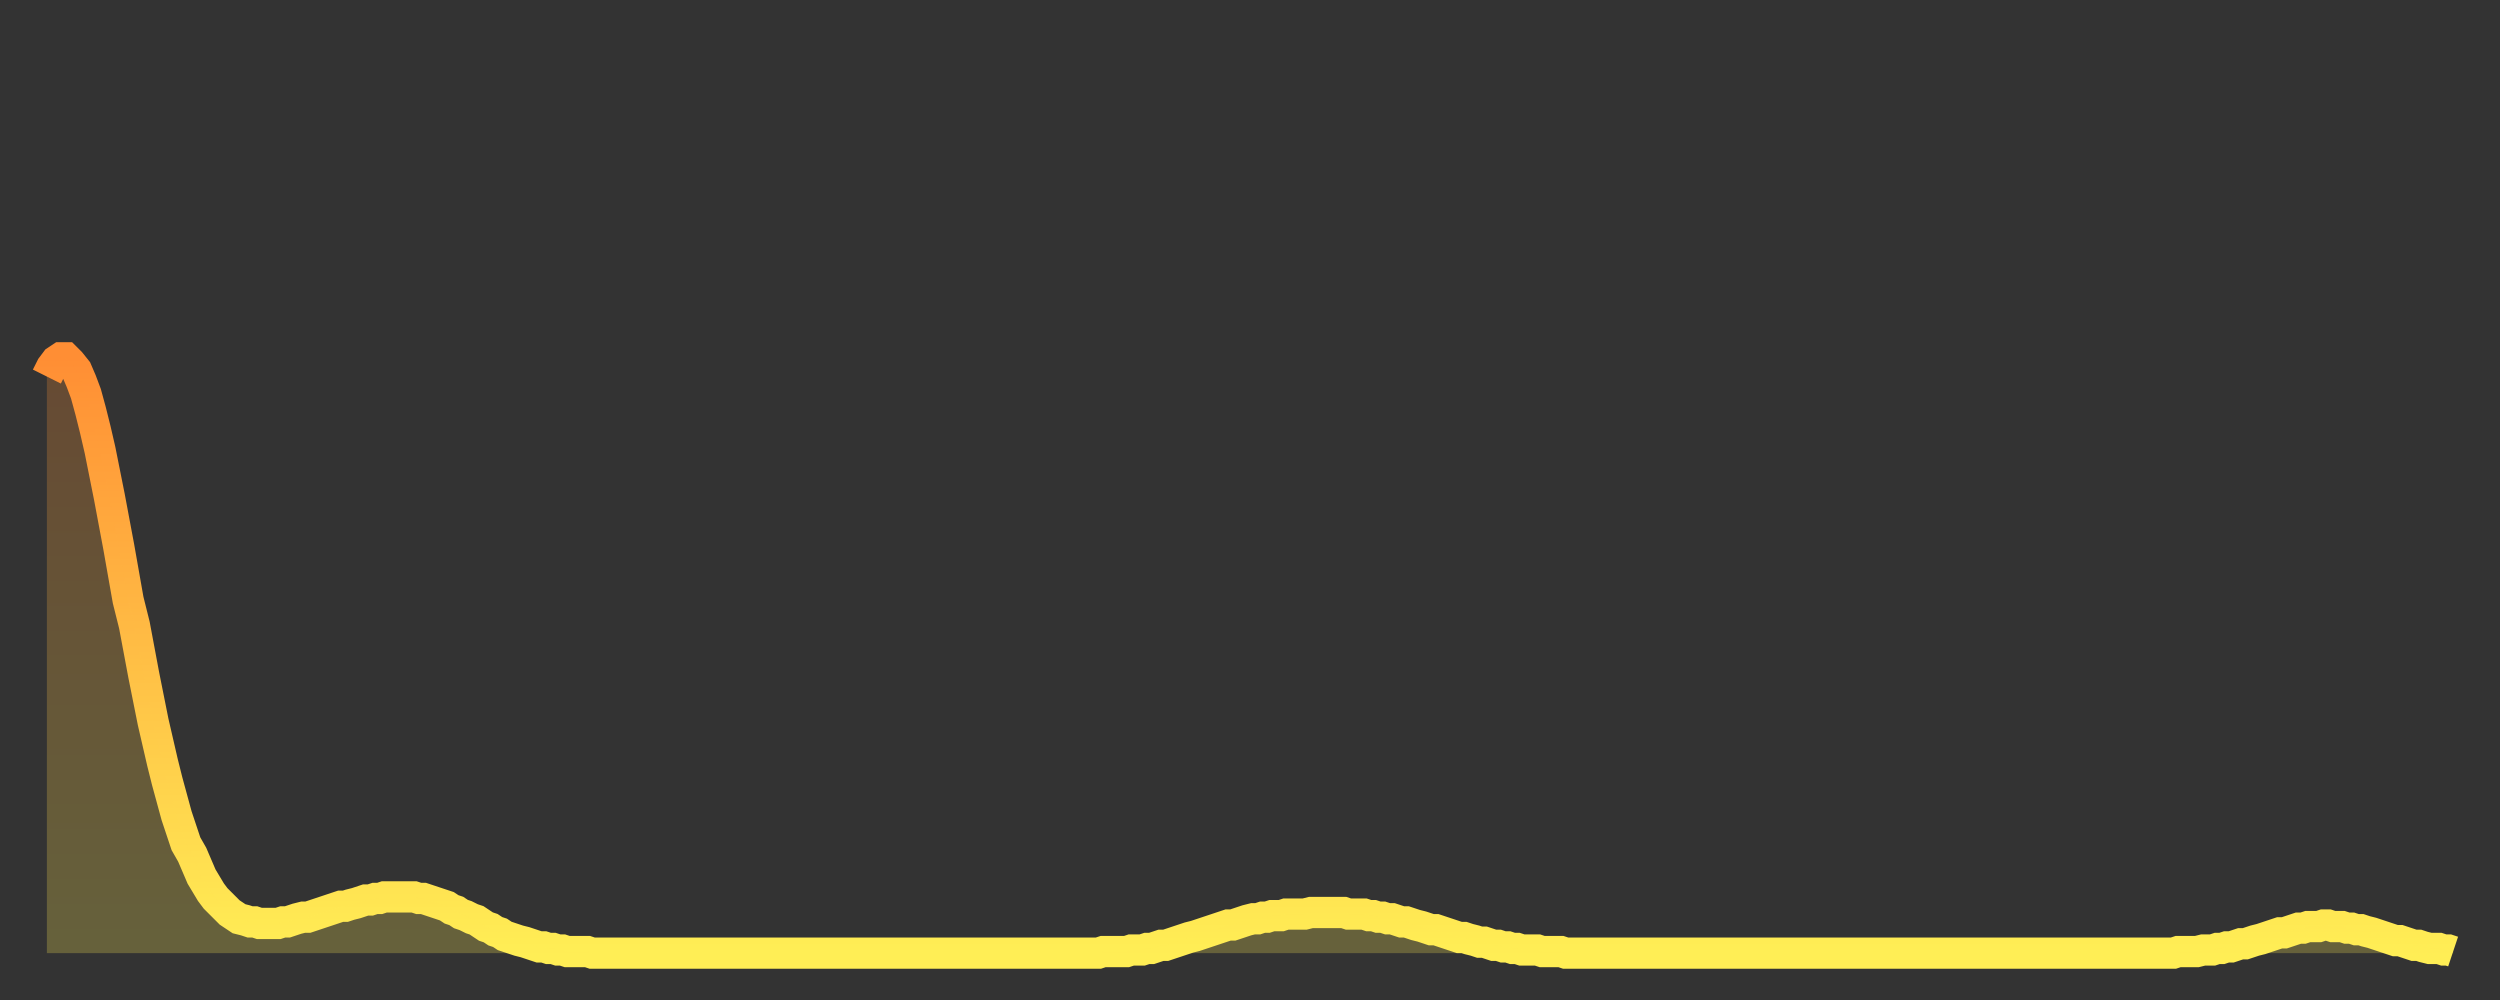
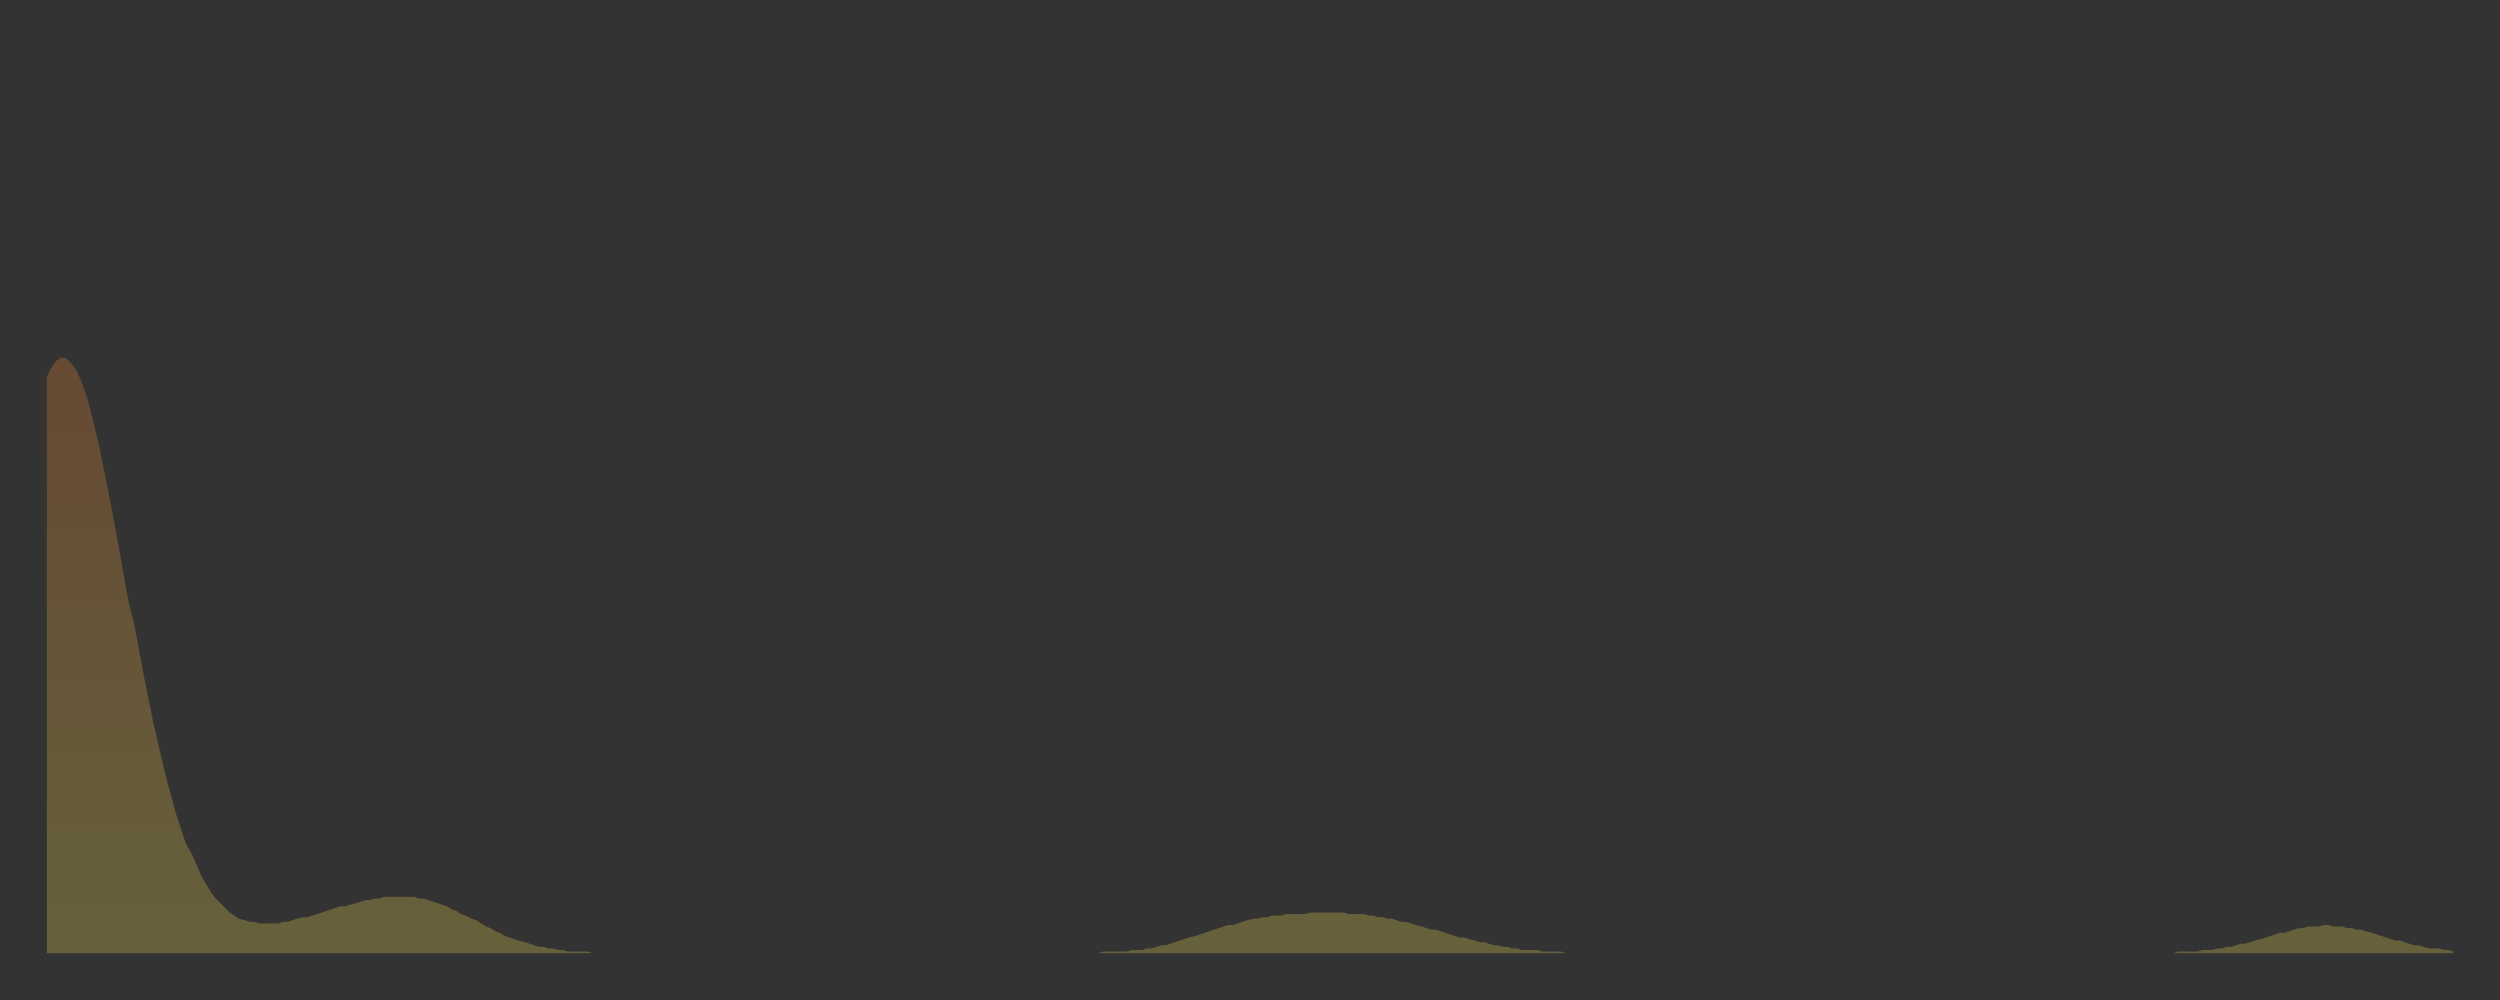
<svg xmlns="http://www.w3.org/2000/svg" baseProfile="full" height="64" version="1.1" width="160">
  <rect width="100%" height="100%" fill="#333333" stroke="none" />
  <defs>
    <linearGradient id="id171610" x1="0" x2="0" y1="0" y2="1">
      <stop offset="0%" stop-color="#ff8e34" />
      <stop offset="50%" stop-color="#ffbe45" />
      <stop offset="100%" stop-color="#ffee55" />
    </linearGradient>
  </defs>
  <g transform="translate(3,3)">
    <g>
-       <path d="M 0.0 21.1 0.3 20.5 0.6 20.1 0.9 19.9 1.2 19.9 1.5 20.2 1.9 20.7 2.2 21.4 2.5 22.2 2.8 23.3 3.1 24.5 3.4 25.8 3.7 27.3 4.0 28.8 4.3 30.4 4.6 32.0 4.9 33.7 5.2 35.4 5.6 37.0 5.9 38.6 6.2 40.2 6.5 41.7 6.8 43.2 7.1 44.5 7.4 45.8 7.7 47.0 8.0 48.1 8.3 49.2 8.6 50.1 8.9 51.0 9.3 51.7 9.6 52.4 9.9 53.1 10.2 53.6 10.5 54.1 10.8 54.5 11.1 54.8 11.4 55.1 11.7 55.4 12.0 55.6 12.3 55.8 12.7 55.9 13.0 56.0 13.3 56.0 13.6 56.1 13.9 56.1 14.2 56.1 14.5 56.1 14.8 56.1 15.1 56.0 15.4 56.0 15.7 55.9 16.0 55.8 16.4 55.7 16.7 55.7 17.0 55.6 17.3 55.5 17.6 55.4 17.9 55.3 18.2 55.2 18.5 55.1 18.8 55.0 19.1 55.0 19.4 54.9 19.8 54.8 20.1 54.7 20.4 54.6 20.7 54.6 21.0 54.5 21.3 54.5 21.6 54.4 21.9 54.4 22.2 54.4 22.5 54.4 22.8 54.4 23.1 54.4 23.5 54.4 23.8 54.5 24.1 54.5 24.4 54.6 24.7 54.7 25.0 54.8 25.3 54.9 25.6 55.0 25.9 55.2 26.2 55.3 26.5 55.5 26.8 55.6 27.2 55.8 27.5 55.9 27.8 56.1 28.1 56.3 28.4 56.4 28.7 56.6 29.0 56.7 29.3 56.9 29.6 57.0 29.9 57.1 30.2 57.2 30.6 57.3 30.9 57.4 31.2 57.5 31.5 57.6 31.8 57.6 32.1 57.7 32.4 57.7 32.7 57.8 33.0 57.8 33.3 57.9 33.6 57.9 33.9 57.9 34.3 57.9 34.6 57.9 34.9 58.0 35.2 58.0 35.5 58.0 35.8 58.0 36.1 58.0 36.4 58.0 36.7 58.0 37.0 58.0 37.3 58.0 37.7 58.0 38.0 58.0 38.3 58.0 38.6 58.0 38.9 58.0 39.2 58.0 39.5 58.0 39.8 58.0 40.1 58.0 40.4 58.0 40.7 58.0 41.0 58.0 41.4 58.0 41.7 58.0 42.0 58.0 42.3 58.0 42.6 58.0 42.9 58.0 43.2 58.0 43.5 58.0 43.8 58.0 44.1 58.0 44.4 58.0 44.7 58.0 45.1 58.0 45.4 58.0 45.7 58.0 46.0 58.0 46.3 58.0 46.6 58.0 46.9 58.0 47.2 58.0 47.5 58.0 47.8 58.0 48.1 58.0 48.5 58.0 48.8 58.0 49.1 58.0 49.4 58.0 49.7 58.0 50.0 58.0 50.3 58.0 50.6 58.0 50.9 58.0 51.2 58.0 51.5 58.0 51.8 58.0 52.2 58.0 52.5 58.0 52.8 58.0 53.1 58.0 53.4 58.0 53.7 58.0 54.0 58.0 54.3 58.0 54.6 58.0 54.9 58.0 55.2 58.0 55.6 58.0 55.9 58.0 56.2 58.0 56.5 58.0 56.8 58.0 57.1 58.0 57.4 58.0 57.7 58.0 58.0 58.0 58.3 58.0 58.6 58.0 58.9 58.0 59.3 58.0 59.6 58.0 59.9 58.0 60.2 58.0 60.5 58.0 60.8 58.0 61.1 58.0 61.4 58.0 61.7 58.0 62.0 58.0 62.3 58.0 62.6 58.0 63.0 58.0 63.3 58.0 63.6 58.0 63.9 58.0 64.2 58.0 64.5 58.0 64.8 58.0 65.1 58.0 65.4 58.0 65.7 58.0 66.0 58.0 66.4 58.0 66.7 58.0 67.0 58.0 67.3 58.0 67.6 57.9 67.9 57.9 68.2 57.9 68.5 57.9 68.8 57.9 69.1 57.9 69.4 57.8 69.7 57.8 70.1 57.8 70.4 57.7 70.7 57.7 71.0 57.6 71.3 57.5 71.6 57.5 71.9 57.4 72.2 57.3 72.5 57.2 72.8 57.1 73.1 57.0 73.5 56.9 73.8 56.8 74.1 56.7 74.4 56.6 74.7 56.5 75.0 56.4 75.3 56.3 75.6 56.2 75.9 56.2 76.2 56.1 76.5 56.0 76.8 55.9 77.2 55.8 77.5 55.8 77.8 55.7 78.1 55.7 78.4 55.6 78.7 55.6 79.0 55.6 79.3 55.5 79.6 55.5 79.9 55.5 80.2 55.5 80.5 55.5 80.9 55.4 81.2 55.4 81.5 55.4 81.8 55.4 82.1 55.4 82.4 55.4 82.7 55.4 83.0 55.4 83.3 55.5 83.6 55.5 83.9 55.5 84.3 55.5 84.6 55.6 84.9 55.6 85.2 55.7 85.5 55.7 85.8 55.8 86.1 55.8 86.4 55.9 86.7 56.0 87.0 56.0 87.3 56.1 87.6 56.2 88.0 56.3 88.3 56.4 88.6 56.5 88.9 56.5 89.2 56.6 89.5 56.7 89.8 56.8 90.1 56.9 90.4 57.0 90.7 57.0 91.0 57.1 91.4 57.2 91.7 57.3 92.0 57.3 92.3 57.4 92.6 57.5 92.9 57.5 93.2 57.6 93.5 57.6 93.8 57.7 94.1 57.7 94.4 57.8 94.7 57.8 95.1 57.8 95.4 57.8 95.7 57.9 96.0 57.9 96.3 57.9 96.6 57.9 96.9 57.9 97.2 58.0 97.5 58.0 97.8 58.0 98.1 58.0 98.4 58.0 98.8 58.0 99.1 58.0 99.4 58.0 99.7 58.0 100.0 58.0 100.3 58.0 100.6 58.0 100.9 58.0 101.2 58.0 101.5 58.0 101.8 58.0 102.2 58.0 102.5 58.0 102.8 58.0 103.1 58.0 103.4 58.0 103.7 58.0 104.0 58.0 104.3 58.0 104.6 58.0 104.9 58.0 105.2 58.0 105.5 58.0 105.9 58.0 106.2 58.0 106.5 58.0 106.8 58.0 107.1 58.0 107.4 58.0 107.7 58.0 108.0 58.0 108.3 58.0 108.6 58.0 108.9 58.0 109.3 58.0 109.6 58.0 109.9 58.0 110.2 58.0 110.5 58.0 110.8 58.0 111.1 58.0 111.4 58.0 111.7 58.0 112.0 58.0 112.3 58.0 112.6 58.0 113.0 58.0 113.3 58.0 113.6 58.0 113.9 58.0 114.2 58.0 114.5 58.0 114.8 58.0 115.1 58.0 115.4 58.0 115.7 58.0 116.0 58.0 116.3 58.0 116.7 58.0 117.0 58.0 117.3 58.0 117.6 58.0 117.9 58.0 118.2 58.0 118.5 58.0 118.8 58.0 119.1 58.0 119.4 58.0 119.7 58.0 120.1 58.0 120.4 58.0 120.7 58.0 121.0 58.0 121.3 58.0 121.6 58.0 121.9 58.0 122.2 58.0 122.5 58.0 122.8 58.0 123.1 58.0 123.4 58.0 123.8 58.0 124.1 58.0 124.4 58.0 124.7 58.0 125.0 58.0 125.3 58.0 125.6 58.0 125.9 58.0 126.2 58.0 126.5 58.0 126.8 58.0 127.2 58.0 127.5 58.0 127.8 58.0 128.1 58.0 128.4 58.0 128.7 58.0 129.0 58.0 129.3 58.0 129.6 58.0 129.9 58.0 130.2 58.0 130.5 58.0 130.9 58.0 131.2 58.0 131.5 58.0 131.8 58.0 132.1 58.0 132.4 58.0 132.7 58.0 133.0 58.0 133.3 58.0 133.6 58.0 133.9 58.0 134.2 58.0 134.6 58.0 134.9 58.0 135.2 58.0 135.5 58.0 135.8 58.0 136.1 58.0 136.4 57.9 136.7 57.9 137.0 57.9 137.3 57.9 137.6 57.9 138.0 57.8 138.3 57.8 138.6 57.8 138.9 57.7 139.2 57.7 139.5 57.6 139.8 57.6 140.1 57.5 140.4 57.4 140.7 57.4 141.0 57.3 141.3 57.2 141.7 57.1 142.0 57.0 142.3 56.9 142.6 56.8 142.9 56.7 143.2 56.7 143.5 56.6 143.8 56.5 144.1 56.4 144.4 56.4 144.7 56.3 145.1 56.3 145.4 56.3 145.7 56.2 146.0 56.2 146.3 56.3 146.6 56.3 146.9 56.3 147.2 56.4 147.5 56.4 147.8 56.5 148.1 56.5 148.4 56.6 148.8 56.7 149.1 56.8 149.4 56.9 149.7 57.0 150.0 57.1 150.3 57.2 150.6 57.2 150.9 57.3 151.2 57.4 151.5 57.5 151.8 57.5 152.1 57.6 152.5 57.7 152.8 57.7 153.1 57.7 153.4 57.8 153.7 57.8 154.0 57.9" fill="none" id="graph-curve" opacity="1" stroke="url(#id171610)" stroke-width="2" />
      <path d="M 0 58 L 0.0 21.1 0.3 20.5 0.6 20.1 0.9 19.9 1.2 19.9 1.5 20.2 1.9 20.7 2.2 21.4 2.5 22.2 2.8 23.3 3.1 24.5 3.4 25.8 3.7 27.3 4.0 28.8 4.3 30.4 4.6 32.0 4.9 33.7 5.2 35.4 5.6 37.0 5.9 38.6 6.2 40.2 6.5 41.7 6.8 43.2 7.1 44.5 7.4 45.8 7.7 47.0 8.0 48.1 8.3 49.2 8.6 50.1 8.9 51.0 9.3 51.7 9.6 52.4 9.9 53.1 10.2 53.6 10.5 54.1 10.8 54.5 11.1 54.8 11.4 55.1 11.7 55.4 12.0 55.6 12.3 55.8 12.7 55.9 13.0 56.0 13.3 56.0 13.6 56.1 13.9 56.1 14.2 56.1 14.5 56.1 14.8 56.1 15.1 56.0 15.4 56.0 15.7 55.9 16.0 55.8 16.4 55.7 16.7 55.7 17.0 55.6 17.3 55.5 17.6 55.4 17.9 55.3 18.2 55.2 18.5 55.1 18.8 55.0 19.1 55.0 19.4 54.9 19.8 54.8 20.1 54.7 20.4 54.6 20.7 54.6 21.0 54.5 21.3 54.5 21.6 54.4 21.9 54.4 22.2 54.4 22.5 54.4 22.8 54.4 23.1 54.4 23.5 54.4 23.8 54.5 24.1 54.5 24.4 54.6 24.7 54.7 25.0 54.8 25.3 54.9 25.6 55.0 25.9 55.2 26.2 55.3 26.5 55.5 26.8 55.6 27.2 55.8 27.5 55.9 27.8 56.1 28.1 56.3 28.4 56.4 28.7 56.6 29.0 56.7 29.3 56.9 29.6 57.0 29.9 57.1 30.2 57.2 30.6 57.3 30.9 57.4 31.2 57.5 31.5 57.6 31.8 57.6 32.1 57.7 32.4 57.7 32.7 57.8 33.0 57.8 33.3 57.9 33.6 57.9 33.9 57.9 34.3 57.9 34.6 57.9 34.9 58.0 35.2 58.0 35.5 58.0 35.8 58.0 36.1 58.0 36.4 58.0 36.7 58.0 37.0 58.0 37.3 58.0 37.7 58.0 38.0 58.0 38.3 58.0 38.6 58.0 38.9 58.0 39.2 58.0 39.5 58.0 39.8 58.0 40.1 58.0 40.4 58.0 40.7 58.0 41.0 58.0 41.4 58.0 41.7 58.0 42.0 58.0 42.3 58.0 42.6 58.0 42.9 58.0 43.2 58.0 43.5 58.0 43.8 58.0 44.1 58.0 44.4 58.0 44.7 58.0 45.1 58.0 45.4 58.0 45.7 58.0 46.0 58.0 46.3 58.0 46.6 58.0 46.9 58.0 47.2 58.0 47.5 58.0 47.8 58.0 48.1 58.0 48.5 58.0 48.8 58.0 49.1 58.0 49.4 58.0 49.7 58.0 50.0 58.0 50.3 58.0 50.6 58.0 50.9 58.0 51.2 58.0 51.5 58.0 51.8 58.0 52.2 58.0 52.5 58.0 52.8 58.0 53.1 58.0 53.4 58.0 53.7 58.0 54.0 58.0 54.3 58.0 54.6 58.0 54.9 58.0 55.2 58.0 55.6 58.0 55.9 58.0 56.2 58.0 56.5 58.0 56.8 58.0 57.1 58.0 57.4 58.0 57.7 58.0 58.0 58.0 58.3 58.0 58.6 58.0 58.9 58.0 59.3 58.0 59.6 58.0 59.9 58.0 60.2 58.0 60.5 58.0 60.8 58.0 61.1 58.0 61.4 58.0 61.7 58.0 62.0 58.0 62.3 58.0 62.6 58.0 63.0 58.0 63.3 58.0 63.6 58.0 63.9 58.0 64.2 58.0 64.5 58.0 64.8 58.0 65.1 58.0 65.4 58.0 65.7 58.0 66.0 58.0 66.4 58.0 66.7 58.0 67.0 58.0 67.3 58.0 67.6 57.9 67.9 57.9 68.2 57.9 68.5 57.9 68.8 57.9 69.1 57.9 69.4 57.8 69.7 57.8 70.1 57.8 70.4 57.7 70.7 57.7 71.0 57.6 71.3 57.5 71.6 57.5 71.9 57.4 72.2 57.3 72.5 57.2 72.8 57.1 73.1 57.0 73.5 56.9 73.8 56.8 74.1 56.7 74.4 56.6 74.7 56.5 75.0 56.4 75.3 56.3 75.6 56.2 75.9 56.2 76.2 56.1 76.5 56.0 76.8 55.9 77.2 55.8 77.5 55.8 77.8 55.7 78.1 55.7 78.4 55.6 78.7 55.6 79.0 55.6 79.3 55.5 79.6 55.5 79.9 55.5 80.2 55.5 80.5 55.5 80.9 55.4 81.2 55.4 81.5 55.4 81.8 55.4 82.1 55.4 82.4 55.4 82.7 55.4 83.0 55.4 83.3 55.5 83.6 55.5 83.9 55.5 84.3 55.5 84.6 55.6 84.9 55.6 85.2 55.7 85.5 55.7 85.8 55.8 86.1 55.8 86.4 55.9 86.7 56.0 87.0 56.0 87.3 56.1 87.6 56.2 88.0 56.3 88.3 56.4 88.6 56.5 88.9 56.5 89.2 56.6 89.5 56.7 89.8 56.8 90.1 56.9 90.4 57.0 90.7 57.0 91.0 57.1 91.4 57.2 91.7 57.3 92.0 57.3 92.3 57.4 92.6 57.5 92.9 57.5 93.2 57.6 93.5 57.6 93.8 57.7 94.1 57.7 94.4 57.8 94.7 57.8 95.1 57.8 95.4 57.8 95.7 57.9 96.0 57.9 96.3 57.9 96.6 57.9 96.9 57.9 97.2 58.0 97.5 58.0 97.8 58.0 98.1 58.0 98.4 58.0 98.8 58.0 99.1 58.0 99.4 58.0 99.7 58.0 100.0 58.0 100.3 58.0 100.6 58.0 100.9 58.0 101.2 58.0 101.5 58.0 101.8 58.0 102.2 58.0 102.5 58.0 102.8 58.0 103.1 58.0 103.4 58.0 103.7 58.0 104.0 58.0 104.3 58.0 104.6 58.0 104.9 58.0 105.2 58.0 105.5 58.0 105.9 58.0 106.2 58.0 106.5 58.0 106.8 58.0 107.1 58.0 107.4 58.0 107.7 58.0 108.0 58.0 108.3 58.0 108.6 58.0 108.9 58.0 109.3 58.0 109.6 58.0 109.9 58.0 110.2 58.0 110.5 58.0 110.8 58.0 111.1 58.0 111.4 58.0 111.7 58.0 112.0 58.0 112.3 58.0 112.6 58.0 113.0 58.0 113.3 58.0 113.6 58.0 113.9 58.0 114.2 58.0 114.5 58.0 114.8 58.0 115.1 58.0 115.4 58.0 115.7 58.0 116.0 58.0 116.3 58.0 116.7 58.0 117.0 58.0 117.3 58.0 117.6 58.0 117.9 58.0 118.2 58.0 118.5 58.0 118.8 58.0 119.1 58.0 119.4 58.0 119.7 58.0 120.1 58.0 120.4 58.0 120.7 58.0 121.0 58.0 121.3 58.0 121.6 58.0 121.9 58.0 122.2 58.0 122.5 58.0 122.8 58.0 123.1 58.0 123.4 58.0 123.8 58.0 124.1 58.0 124.4 58.0 124.7 58.0 125.0 58.0 125.3 58.0 125.6 58.0 125.9 58.0 126.2 58.0 126.5 58.0 126.8 58.0 127.2 58.0 127.5 58.0 127.8 58.0 128.1 58.0 128.4 58.0 128.7 58.0 129.0 58.0 129.3 58.0 129.6 58.0 129.9 58.0 130.2 58.0 130.5 58.0 130.9 58.0 131.2 58.0 131.5 58.0 131.8 58.0 132.1 58.0 132.4 58.0 132.7 58.0 133.0 58.0 133.3 58.0 133.6 58.0 133.9 58.0 134.2 58.0 134.6 58.0 134.9 58.0 135.2 58.0 135.5 58.0 135.8 58.0 136.1 58.0 136.4 57.9 136.7 57.9 137.0 57.9 137.3 57.9 137.6 57.9 138.0 57.8 138.3 57.8 138.6 57.8 138.9 57.7 139.2 57.7 139.5 57.6 139.8 57.6 140.1 57.5 140.4 57.4 140.7 57.4 141.0 57.3 141.3 57.2 141.7 57.1 142.0 57.0 142.3 56.9 142.6 56.8 142.9 56.7 143.2 56.7 143.5 56.6 143.8 56.5 144.1 56.4 144.4 56.4 144.7 56.3 145.1 56.3 145.4 56.3 145.7 56.2 146.0 56.2 146.3 56.3 146.6 56.3 146.9 56.3 147.2 56.4 147.5 56.4 147.8 56.5 148.1 56.5 148.4 56.6 148.8 56.7 149.1 56.8 149.4 56.9 149.7 57.0 150.0 57.1 150.3 57.2 150.6 57.2 150.9 57.3 151.2 57.4 151.5 57.5 151.8 57.5 152.1 57.6 152.5 57.7 152.8 57.7 153.1 57.7 153.4 57.8 153.7 57.8 154.0 57.9 154 58" fill="url(#id171610)" fill-opacity=".25" id="graph-shadow" />
    </g>
  </g>
</svg>